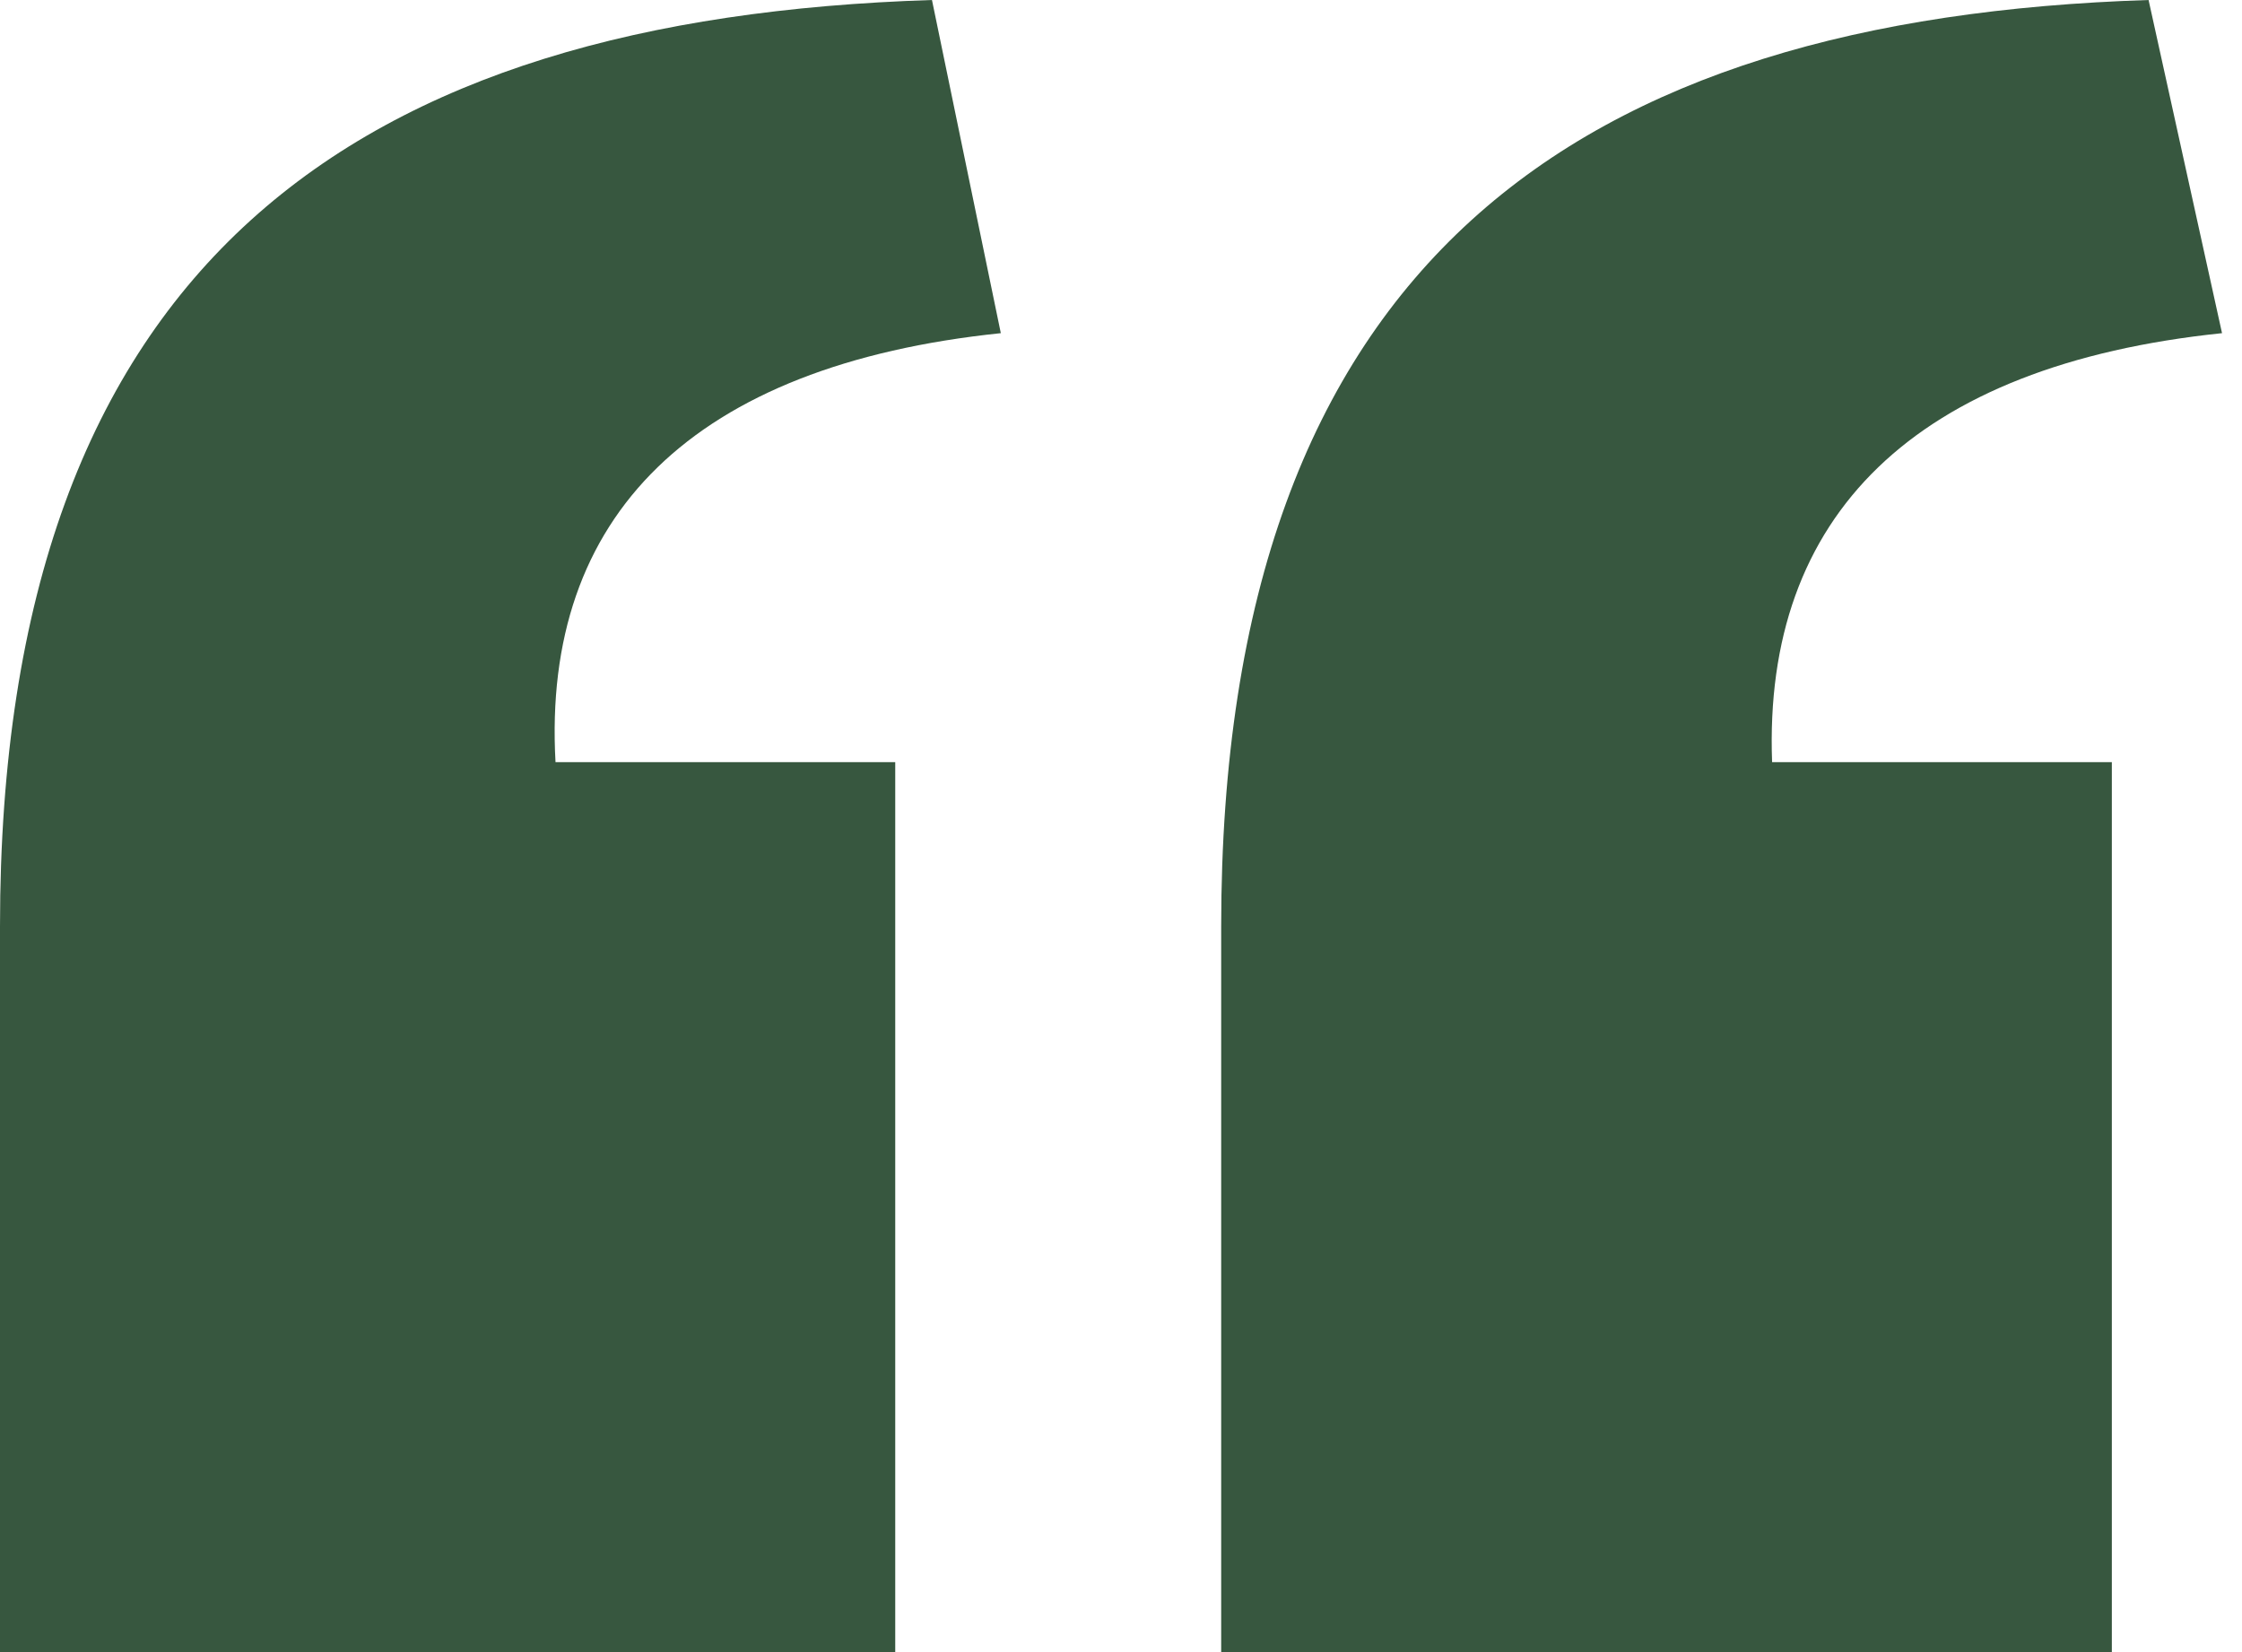
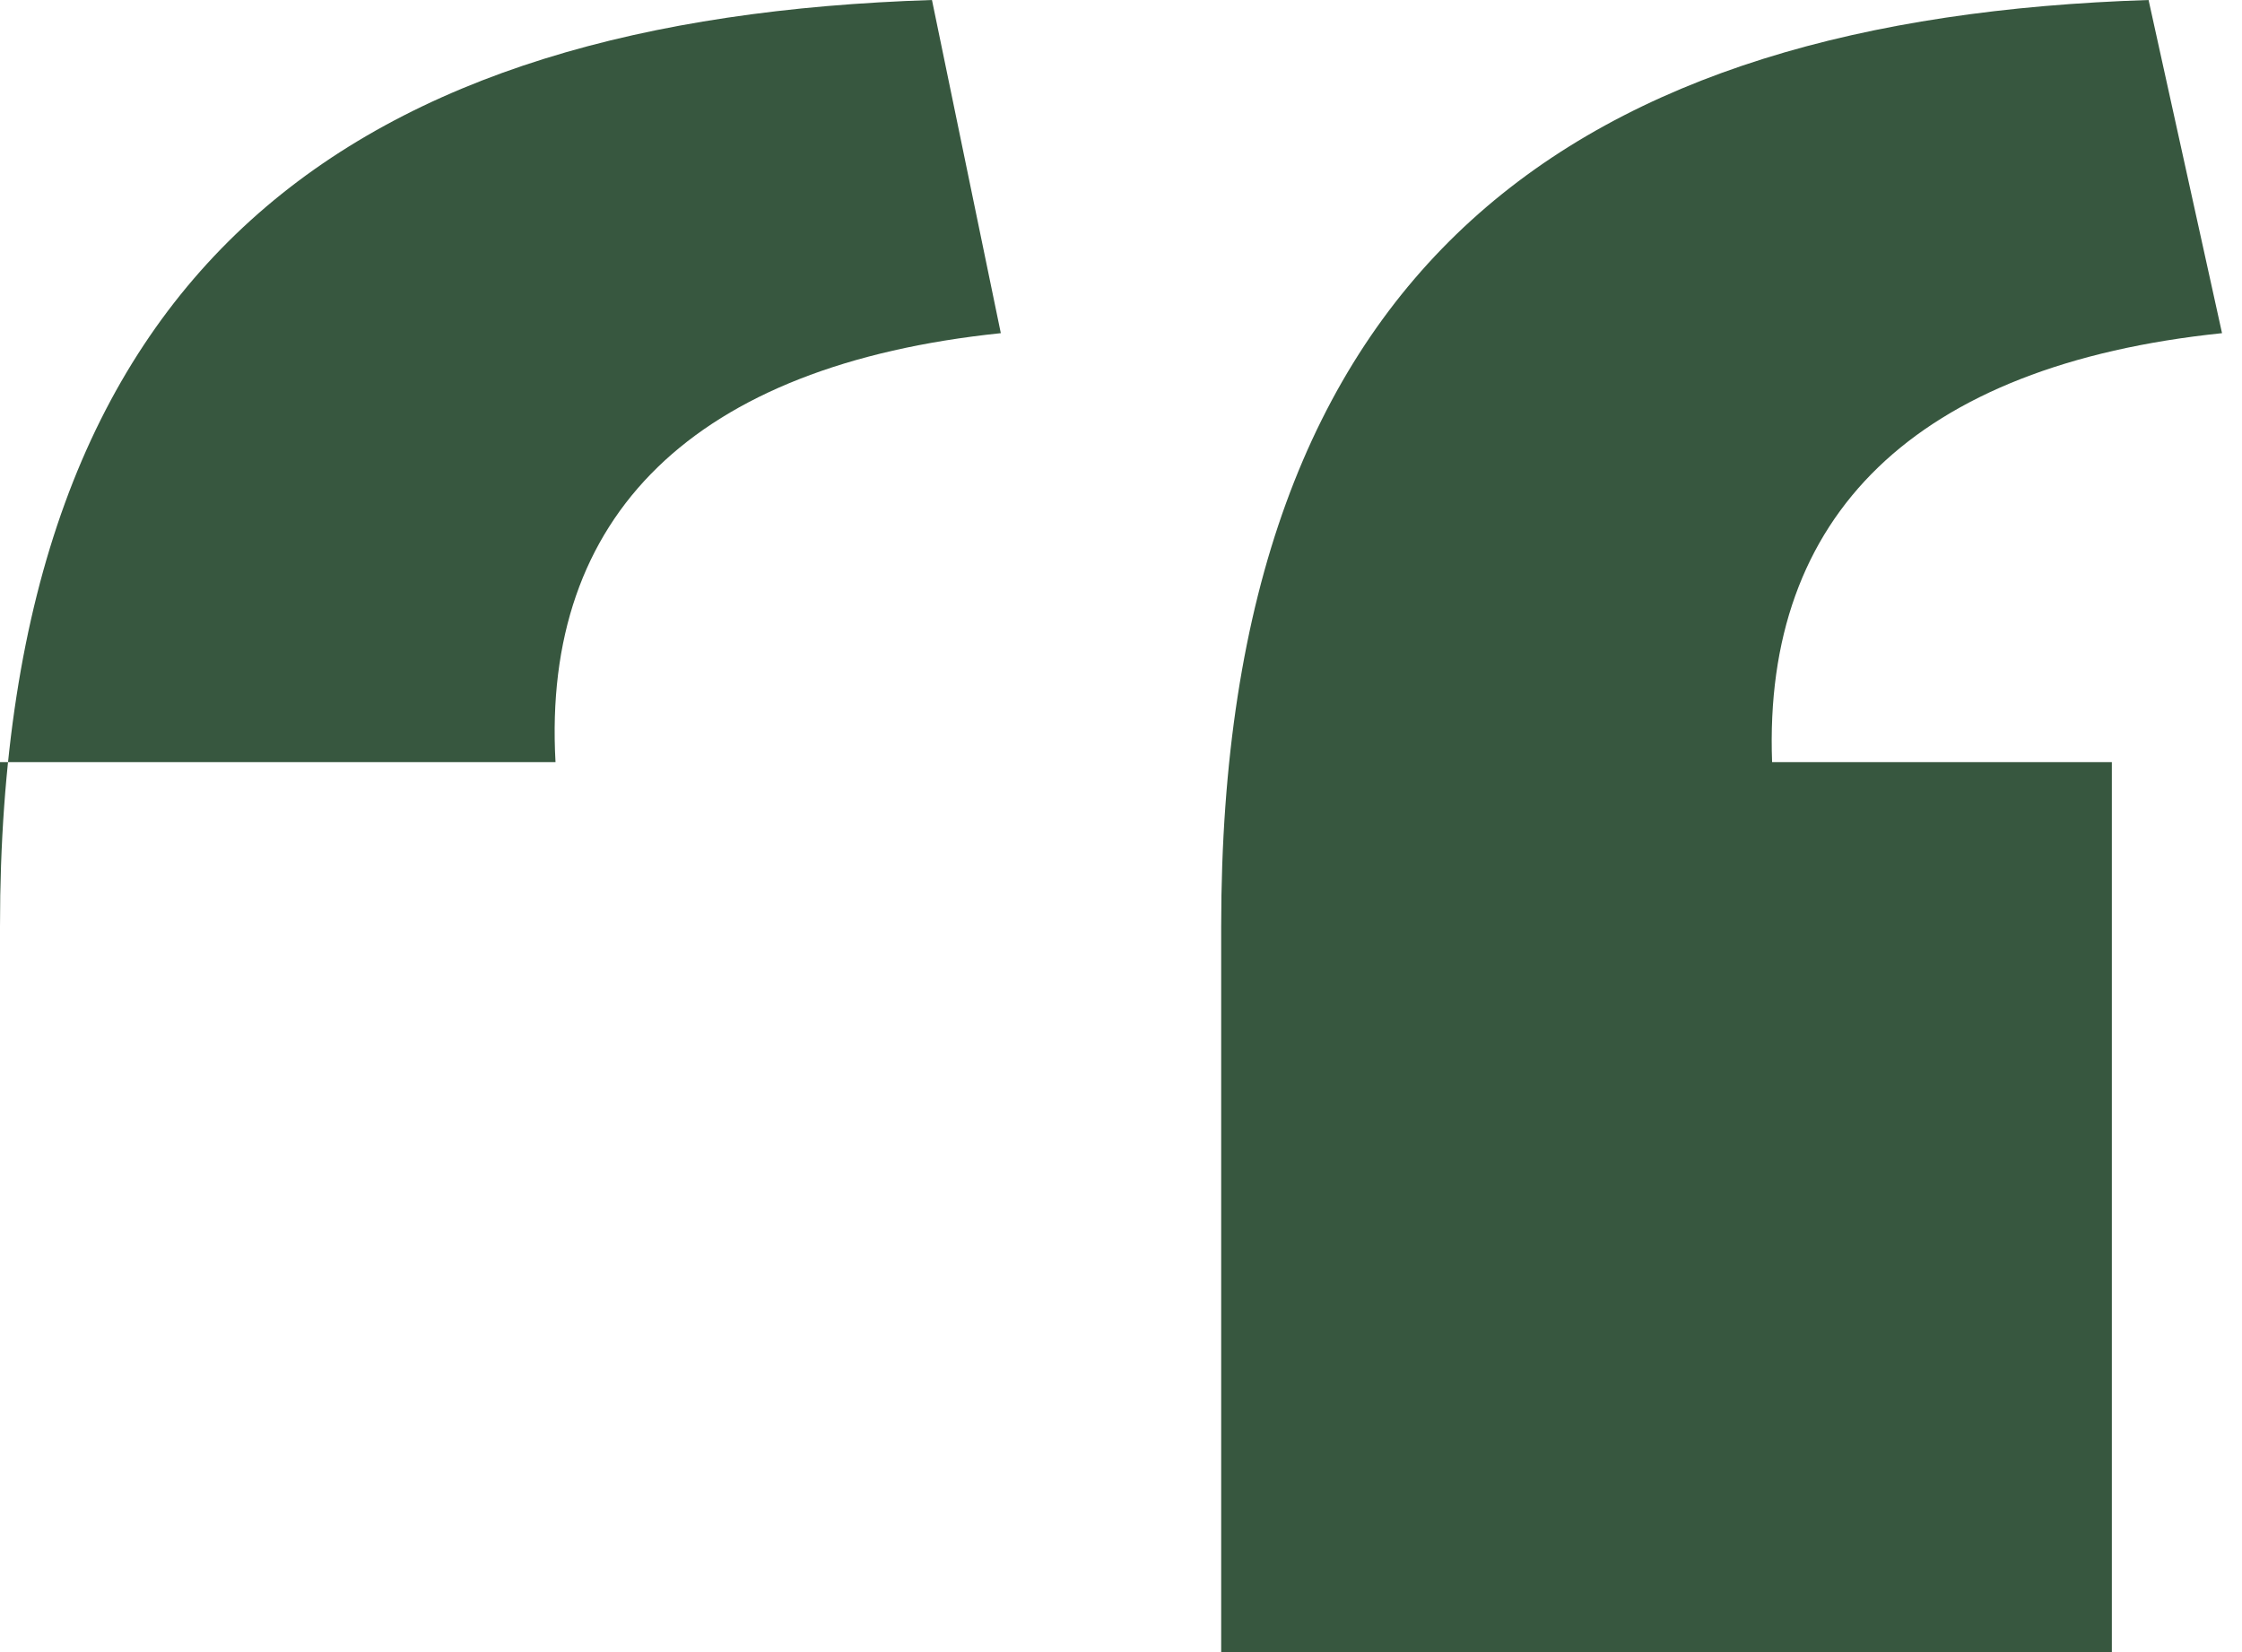
<svg xmlns="http://www.w3.org/2000/svg" width="76" height="56" viewBox="0 0 76 56" fill="none">
-   <path d="M41.396 56H71.588V25.834H60.071C59.76 17.481 64.896 12.376 75.323 11.293L72.833 0C53.535 0.619 41.396 8.818 41.396 31.403V56ZM0 56H30.347V25.834H18.831C18.364 17.481 23.499 12.376 33.926 11.293L31.592 0C12.139 0.619 0 8.818 0 31.403V56Z" fill="#37573F" />
+   <path d="M41.396 56H71.588V25.834H60.071C59.76 17.481 64.896 12.376 75.323 11.293L72.833 0C53.535 0.619 41.396 8.818 41.396 31.403V56ZM0 56V25.834H18.831C18.364 17.481 23.499 12.376 33.926 11.293L31.592 0C12.139 0.619 0 8.818 0 31.403V56Z" fill="#37573F" />
</svg>